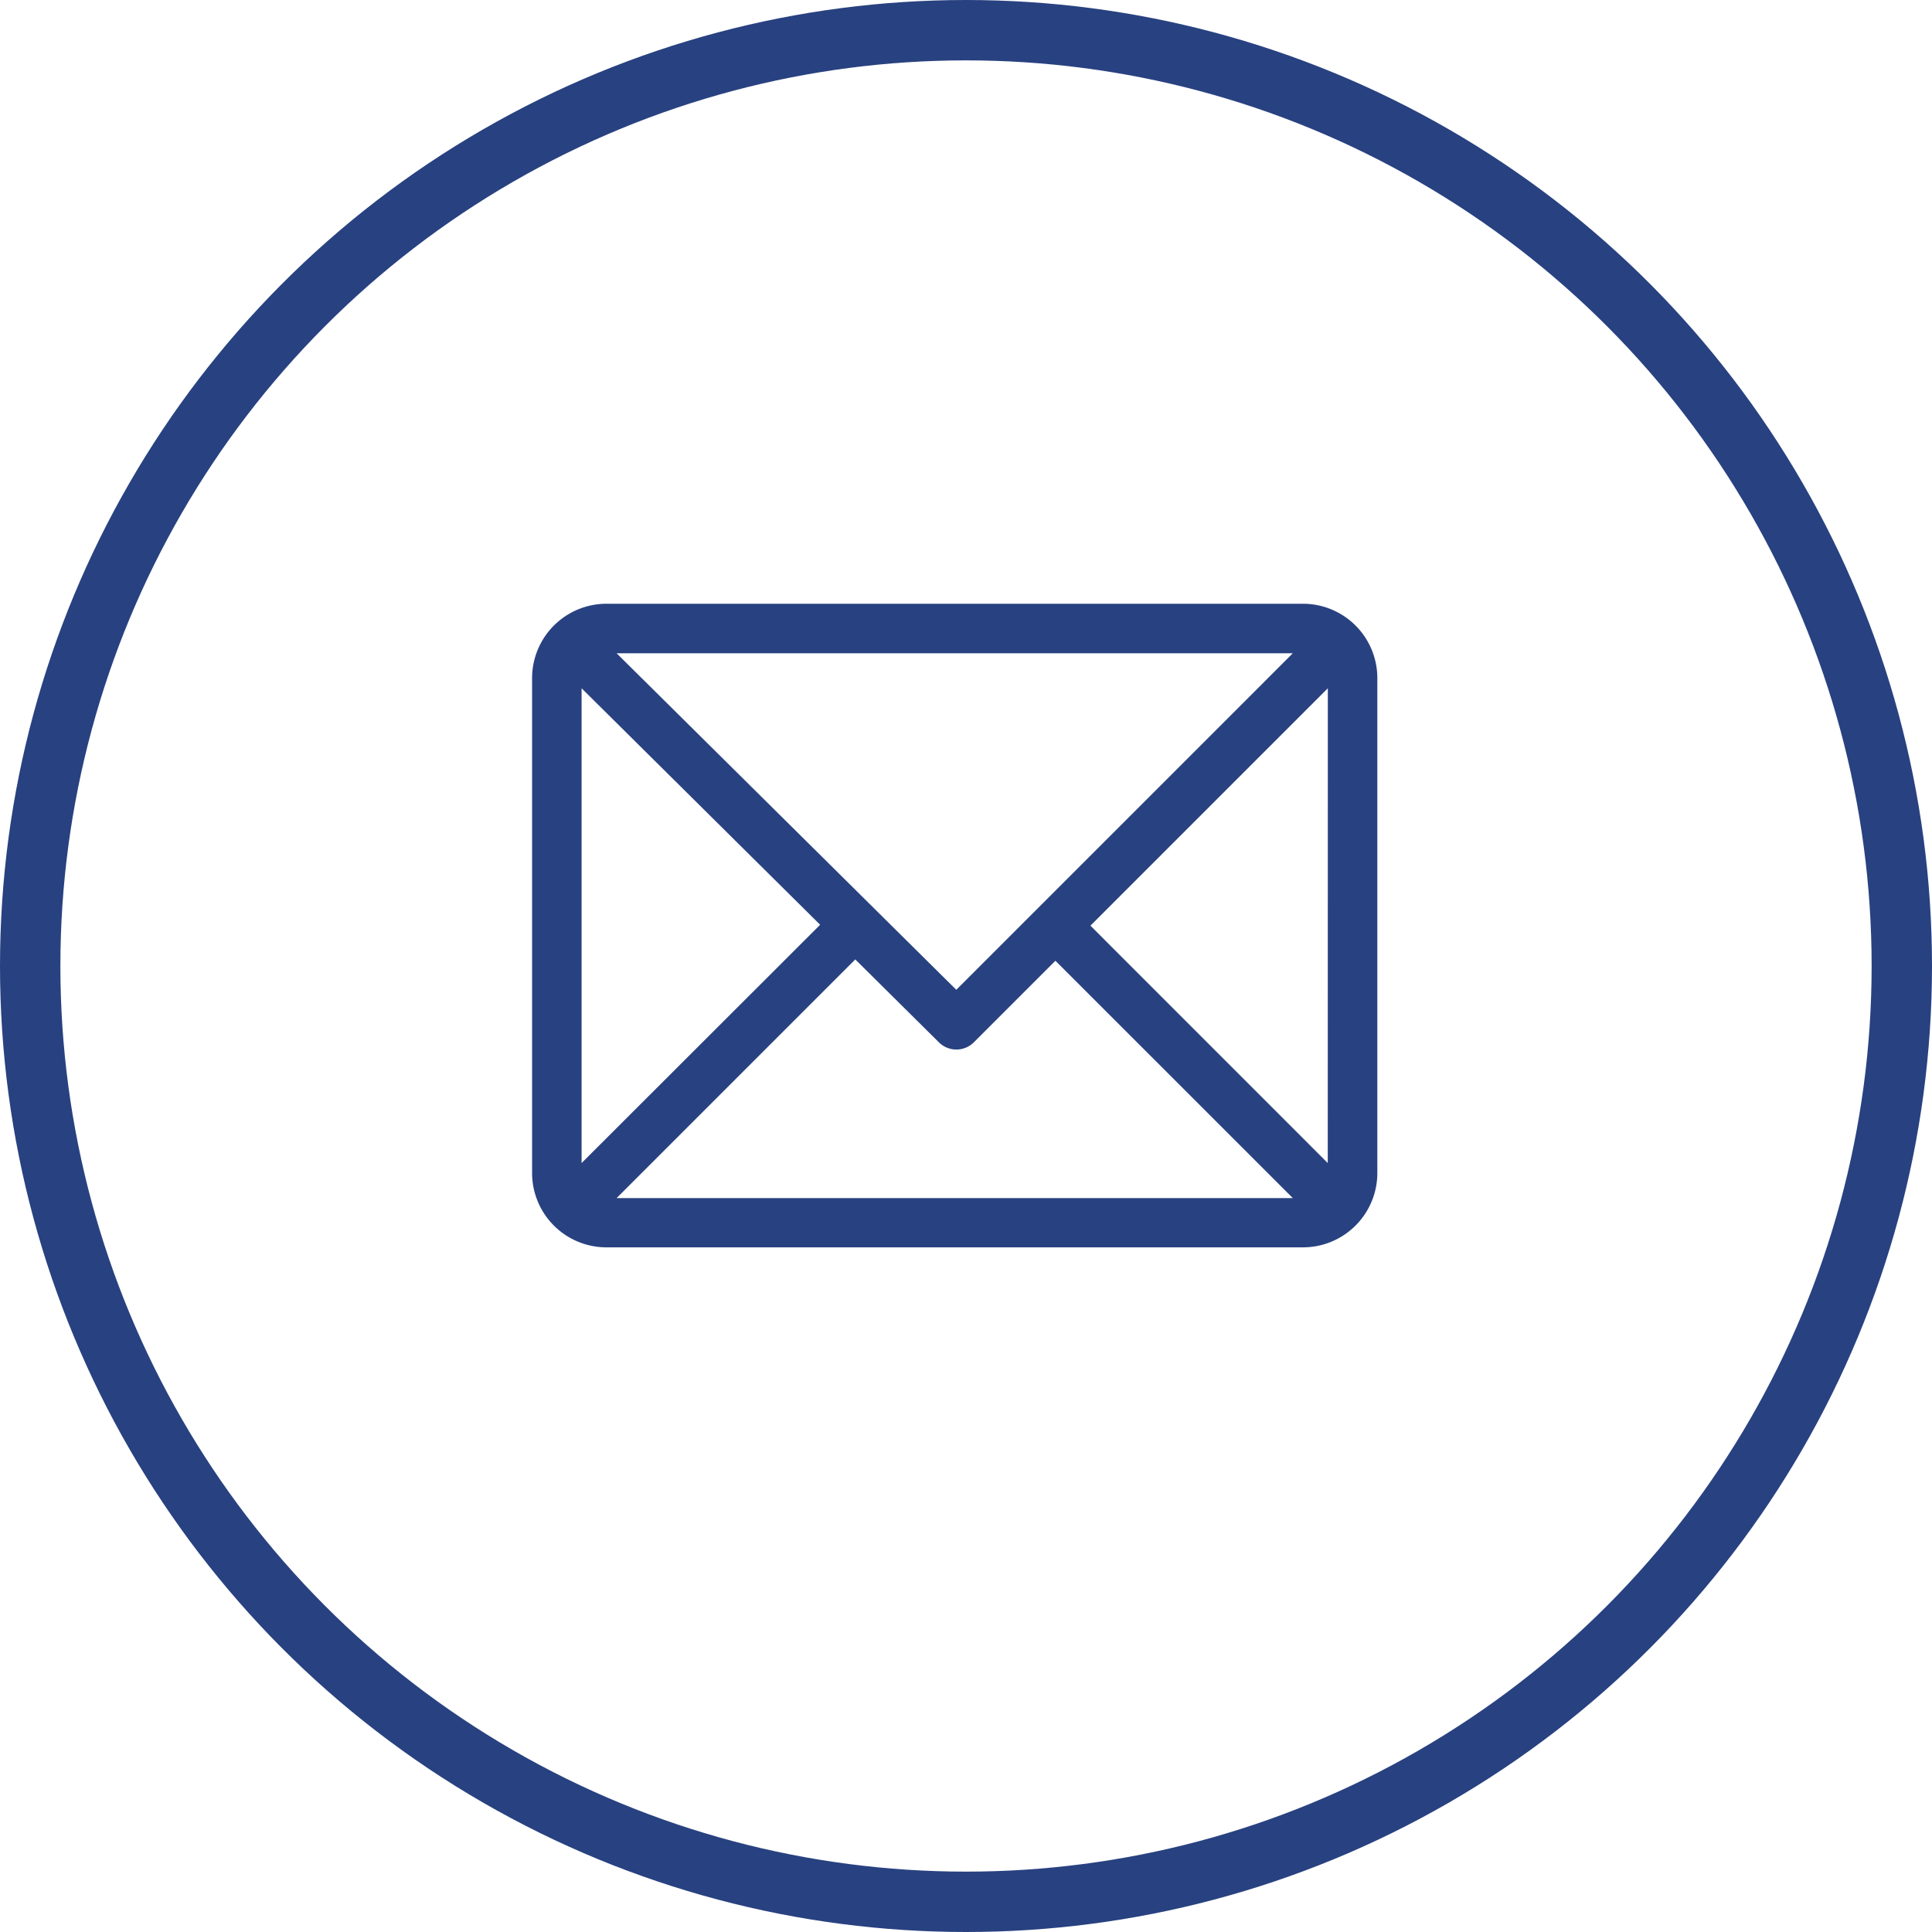
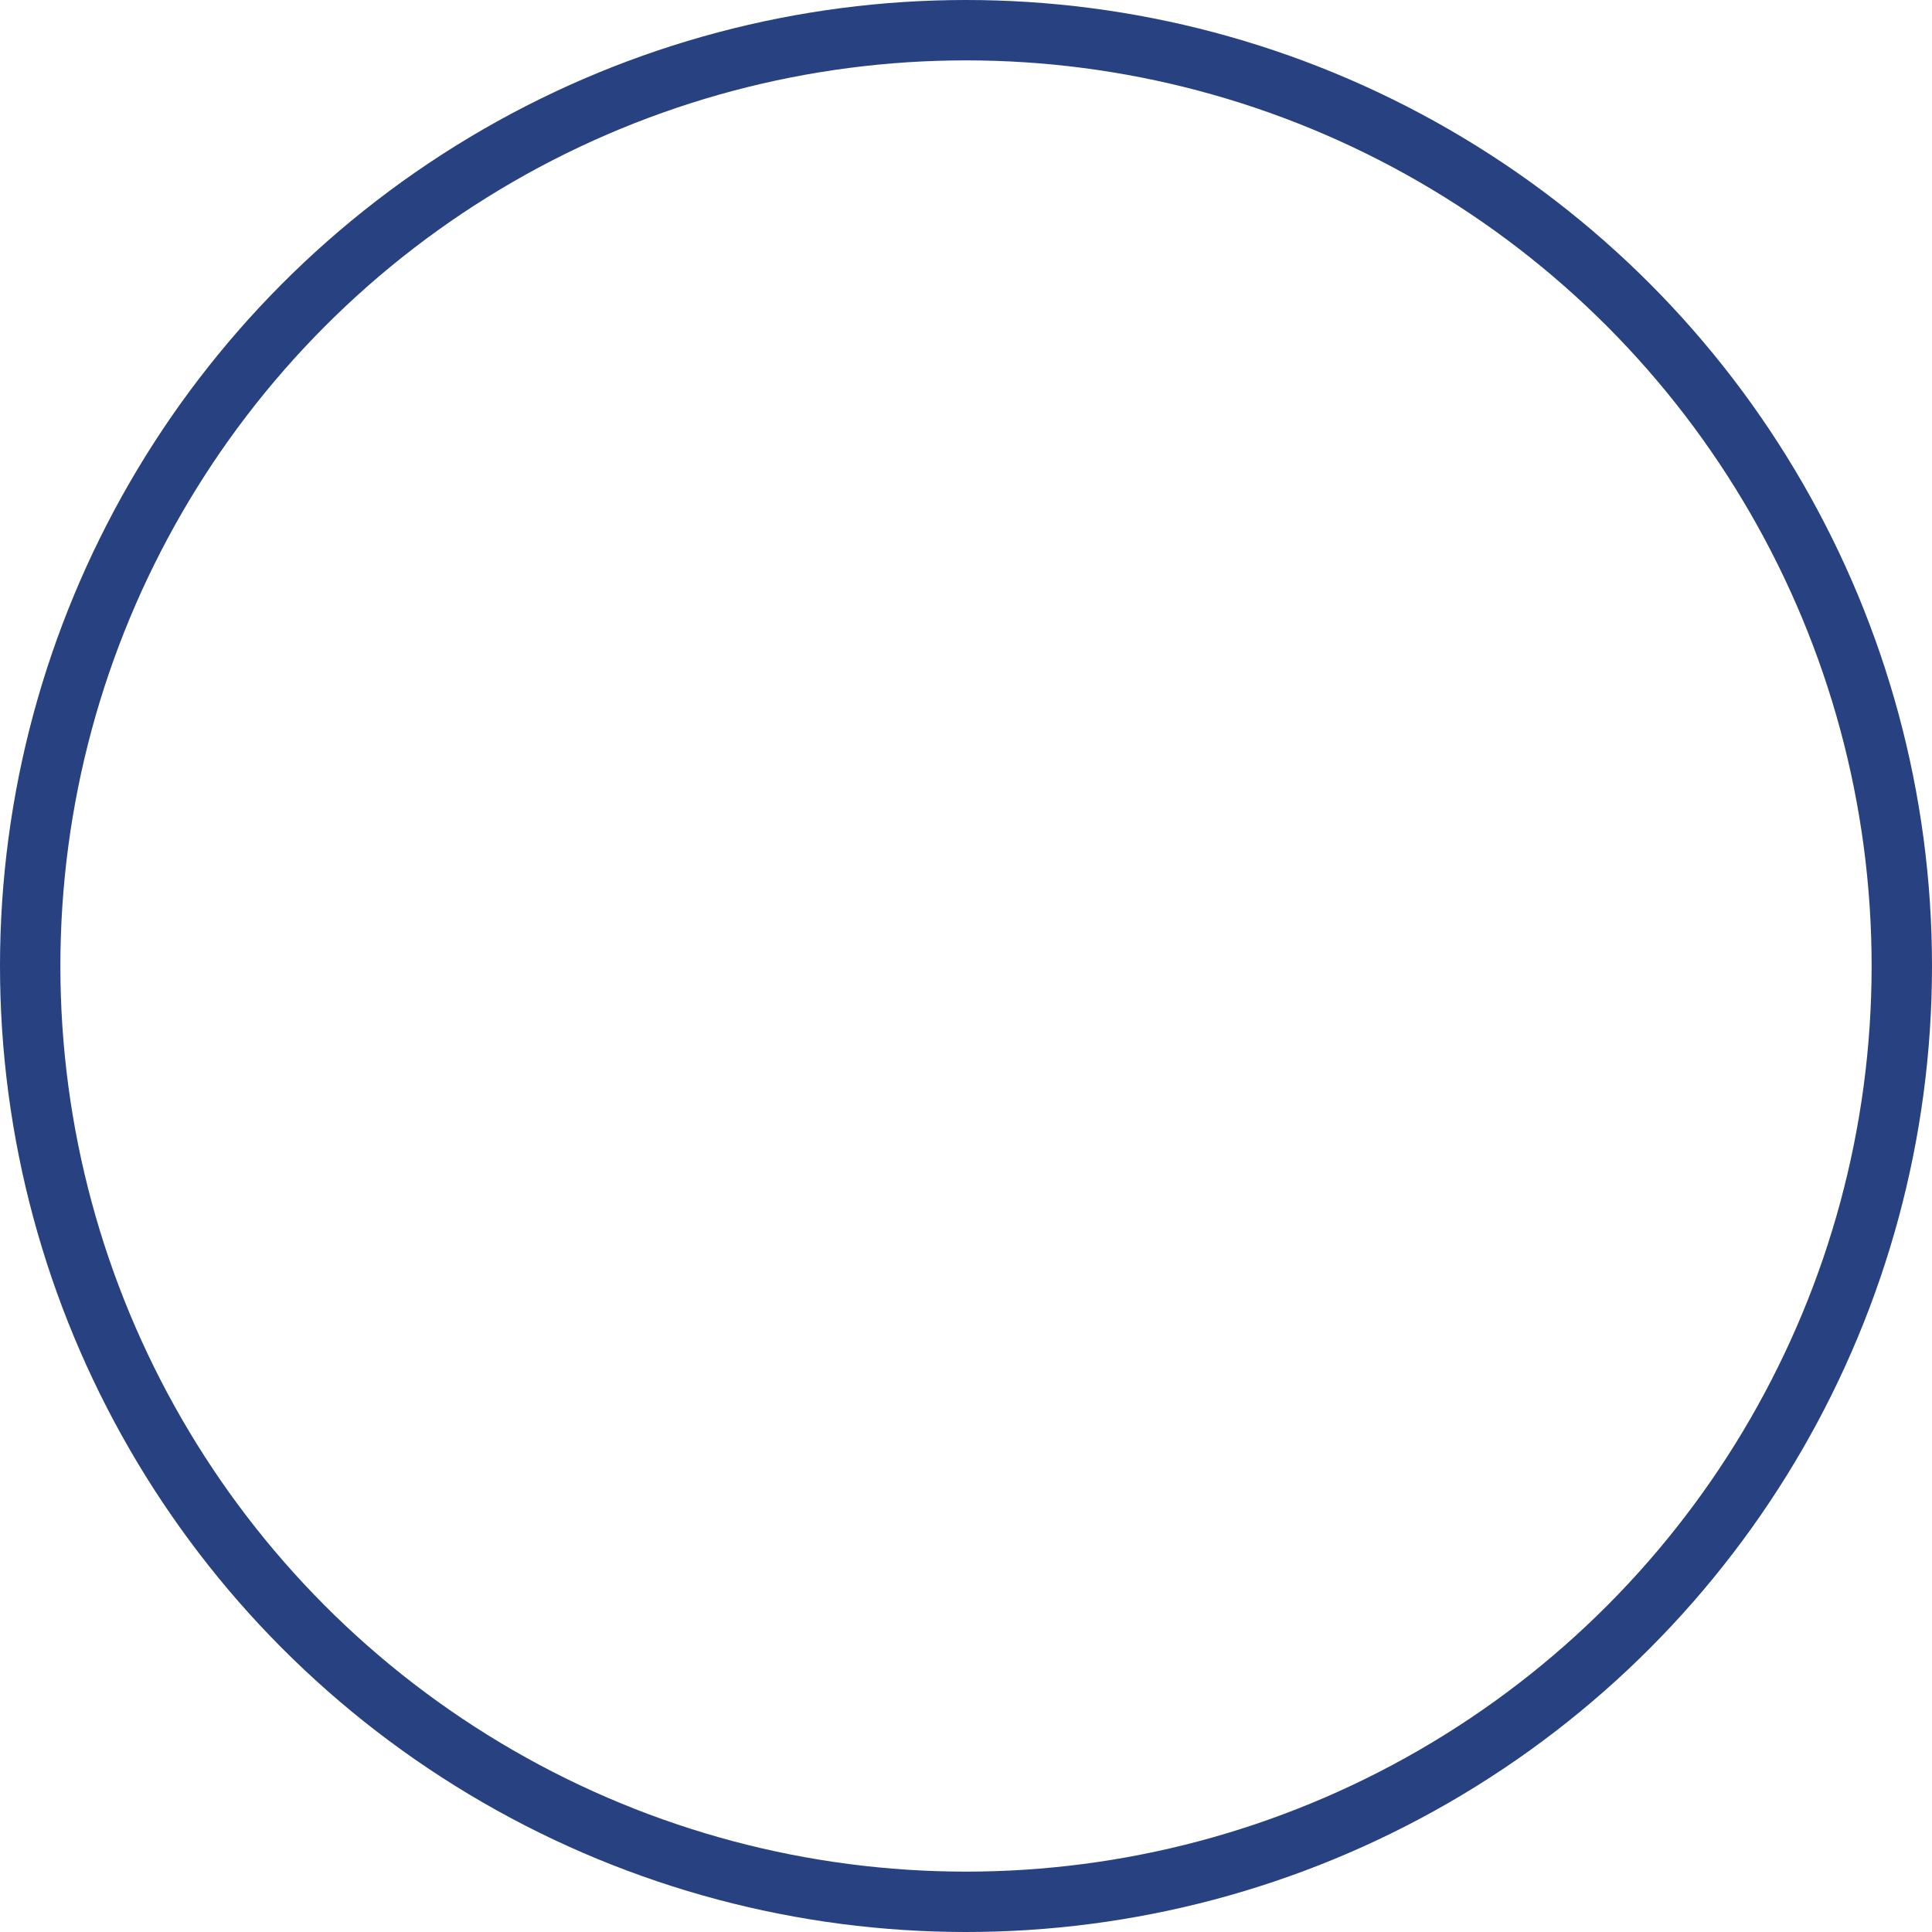
<svg xmlns="http://www.w3.org/2000/svg" id="mail" width="32" height="32" viewBox="0 0 32 32">
  <g id="email" transform="translate(8.813 10)">
    <g id="Grupo_921" data-name="Grupo 921">
-       <path id="Caminho_398" data-name="Caminho 398" d="M12.77,61H1.23A1.233,1.233,0,0,0,0,62.23v8.2a1.232,1.232,0,0,0,1.23,1.23H12.77A1.232,1.232,0,0,0,14,70.434v-8.2A1.232,1.232,0,0,0,12.77,61Zm-.17.82L7.026,67.394,1.4,61.82ZM.82,70.264V62.4l3.951,3.917Zm.58.58,3.953-3.953,1.385,1.373a.41.41,0,0,0,.579,0l1.351-1.351L12.6,70.844Zm11.779-.58L9.248,66.332,13.18,62.4Z" transform="translate(0 -61)" fill="#284180" />
-     </g>
+       </g>
  </g>
  <g id="Elipse_64" data-name="Elipse 64" fill="none" stroke="#284180" stroke-width="1">
-     <circle cx="16" cy="16" r="16" stroke="none" />
    <circle cx="16" cy="16" r="15.5" fill="none" />
  </g>
</svg>